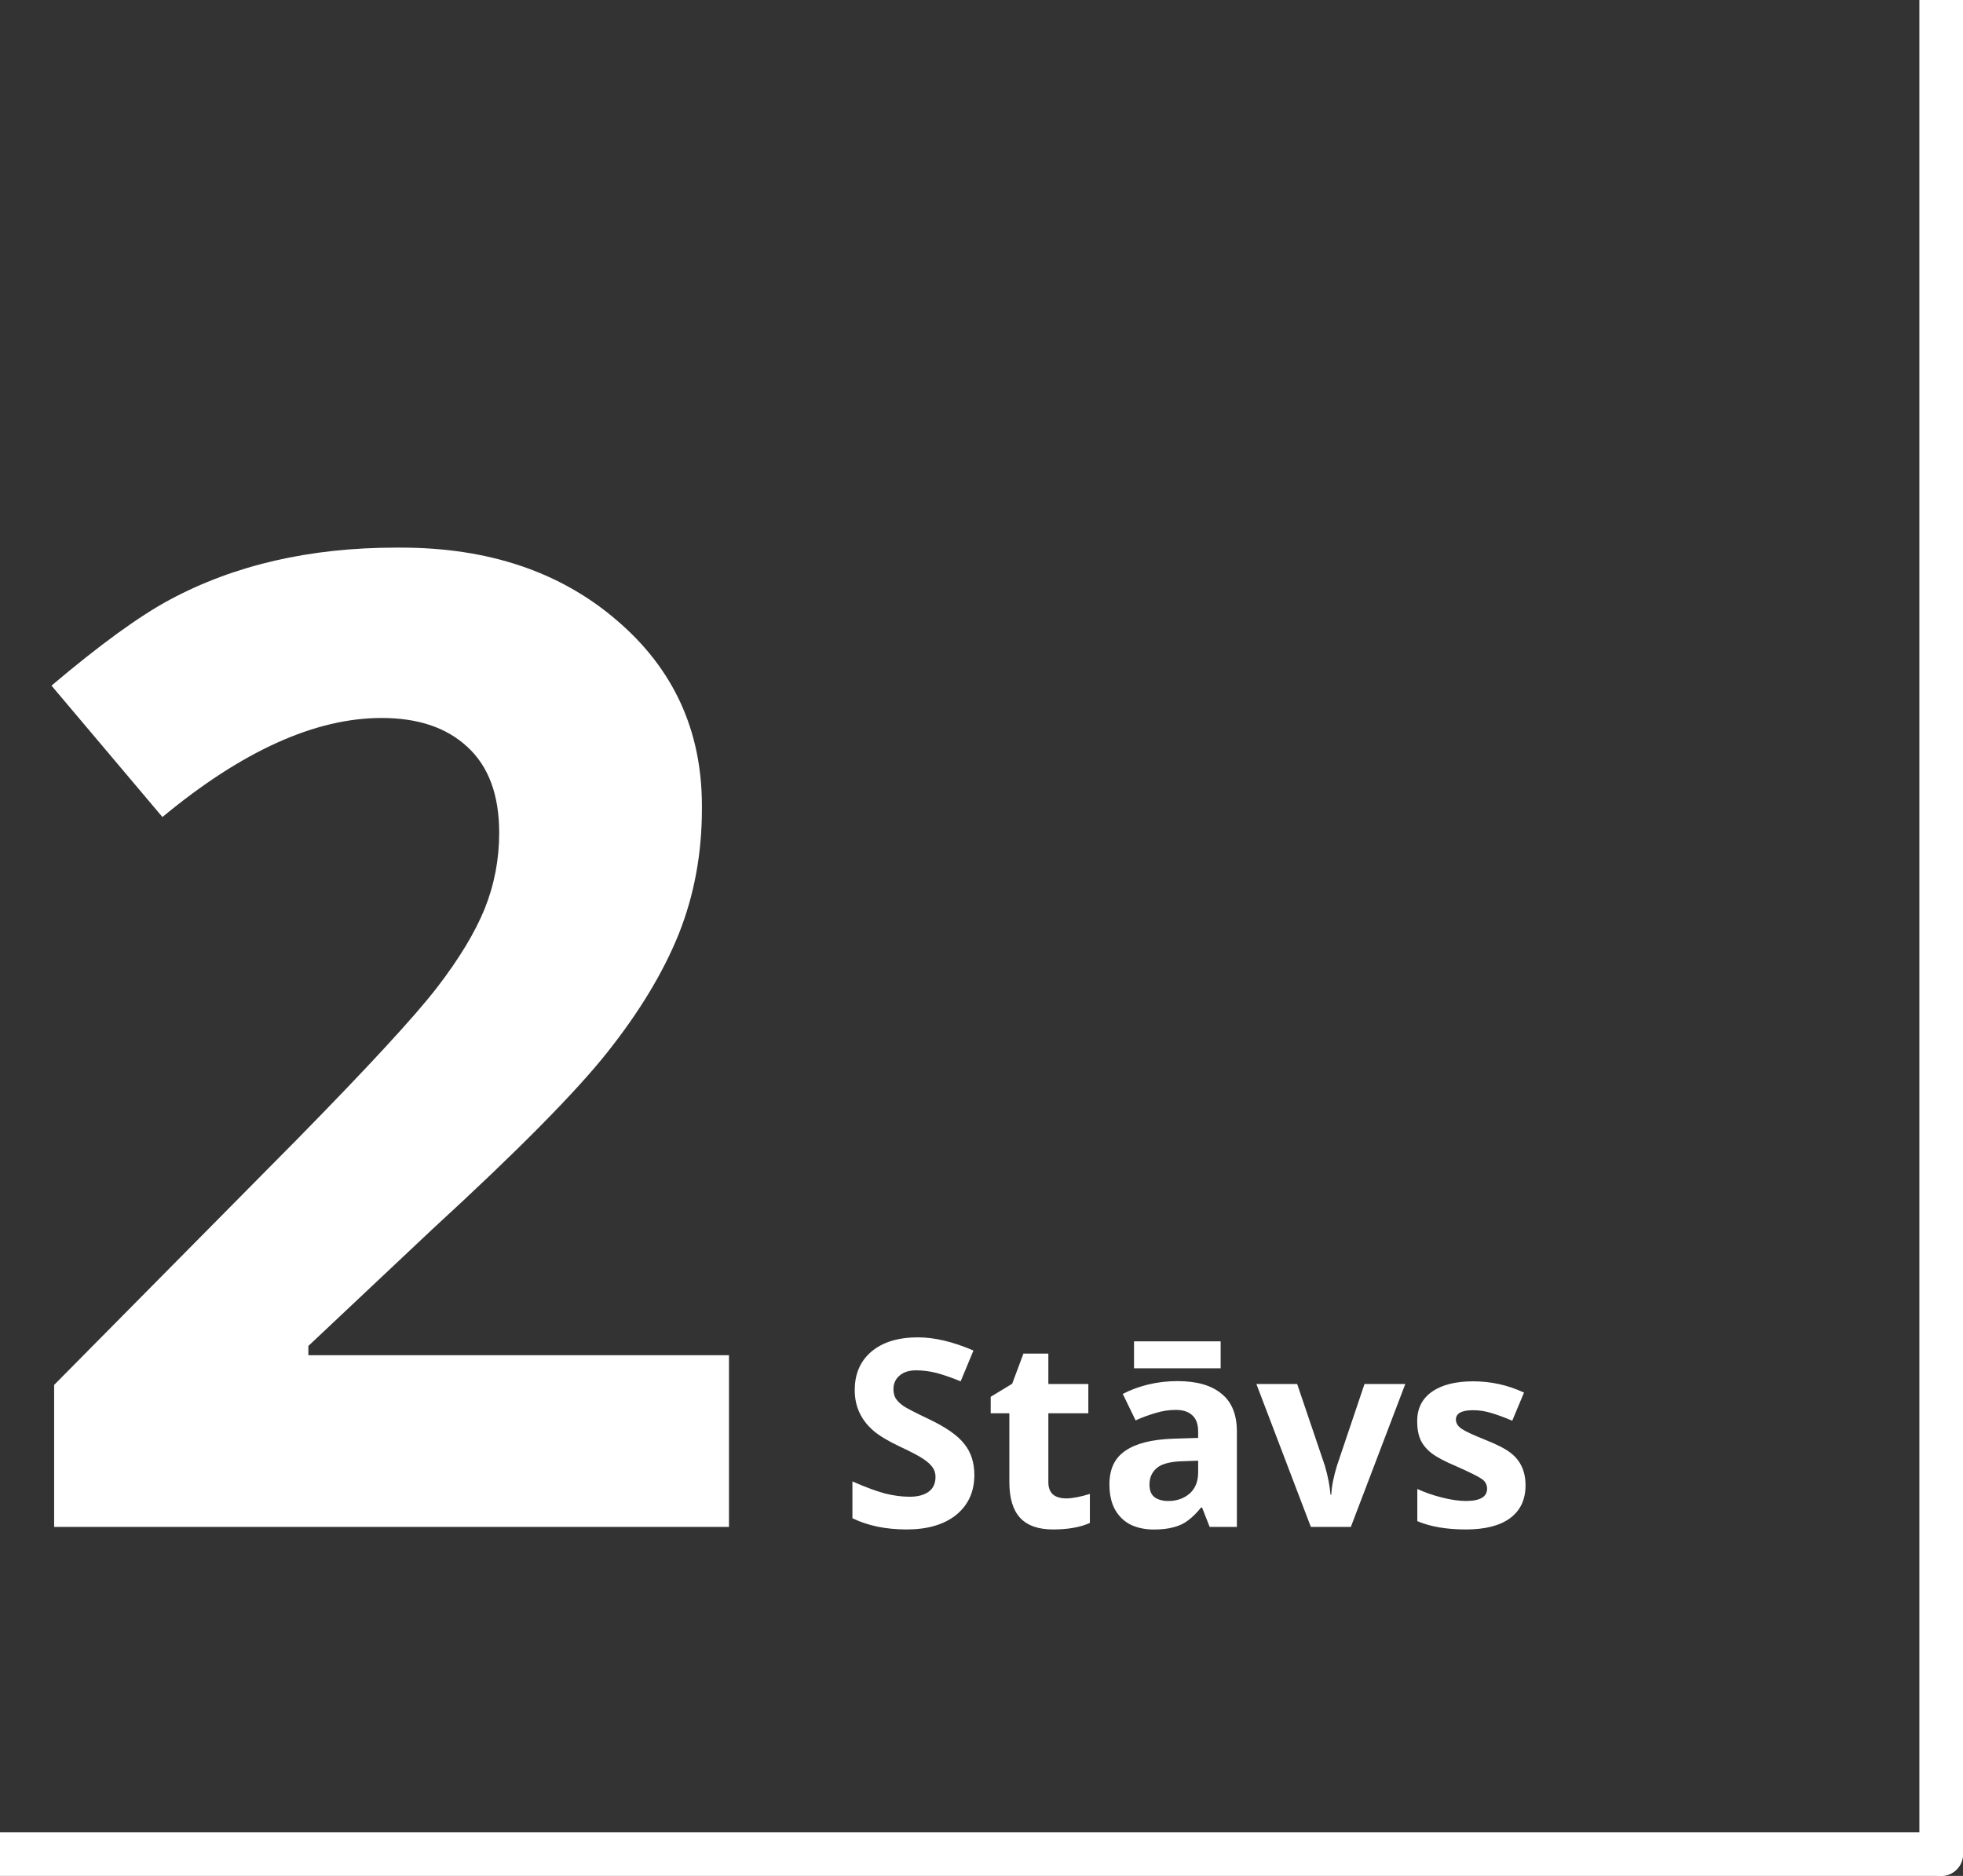
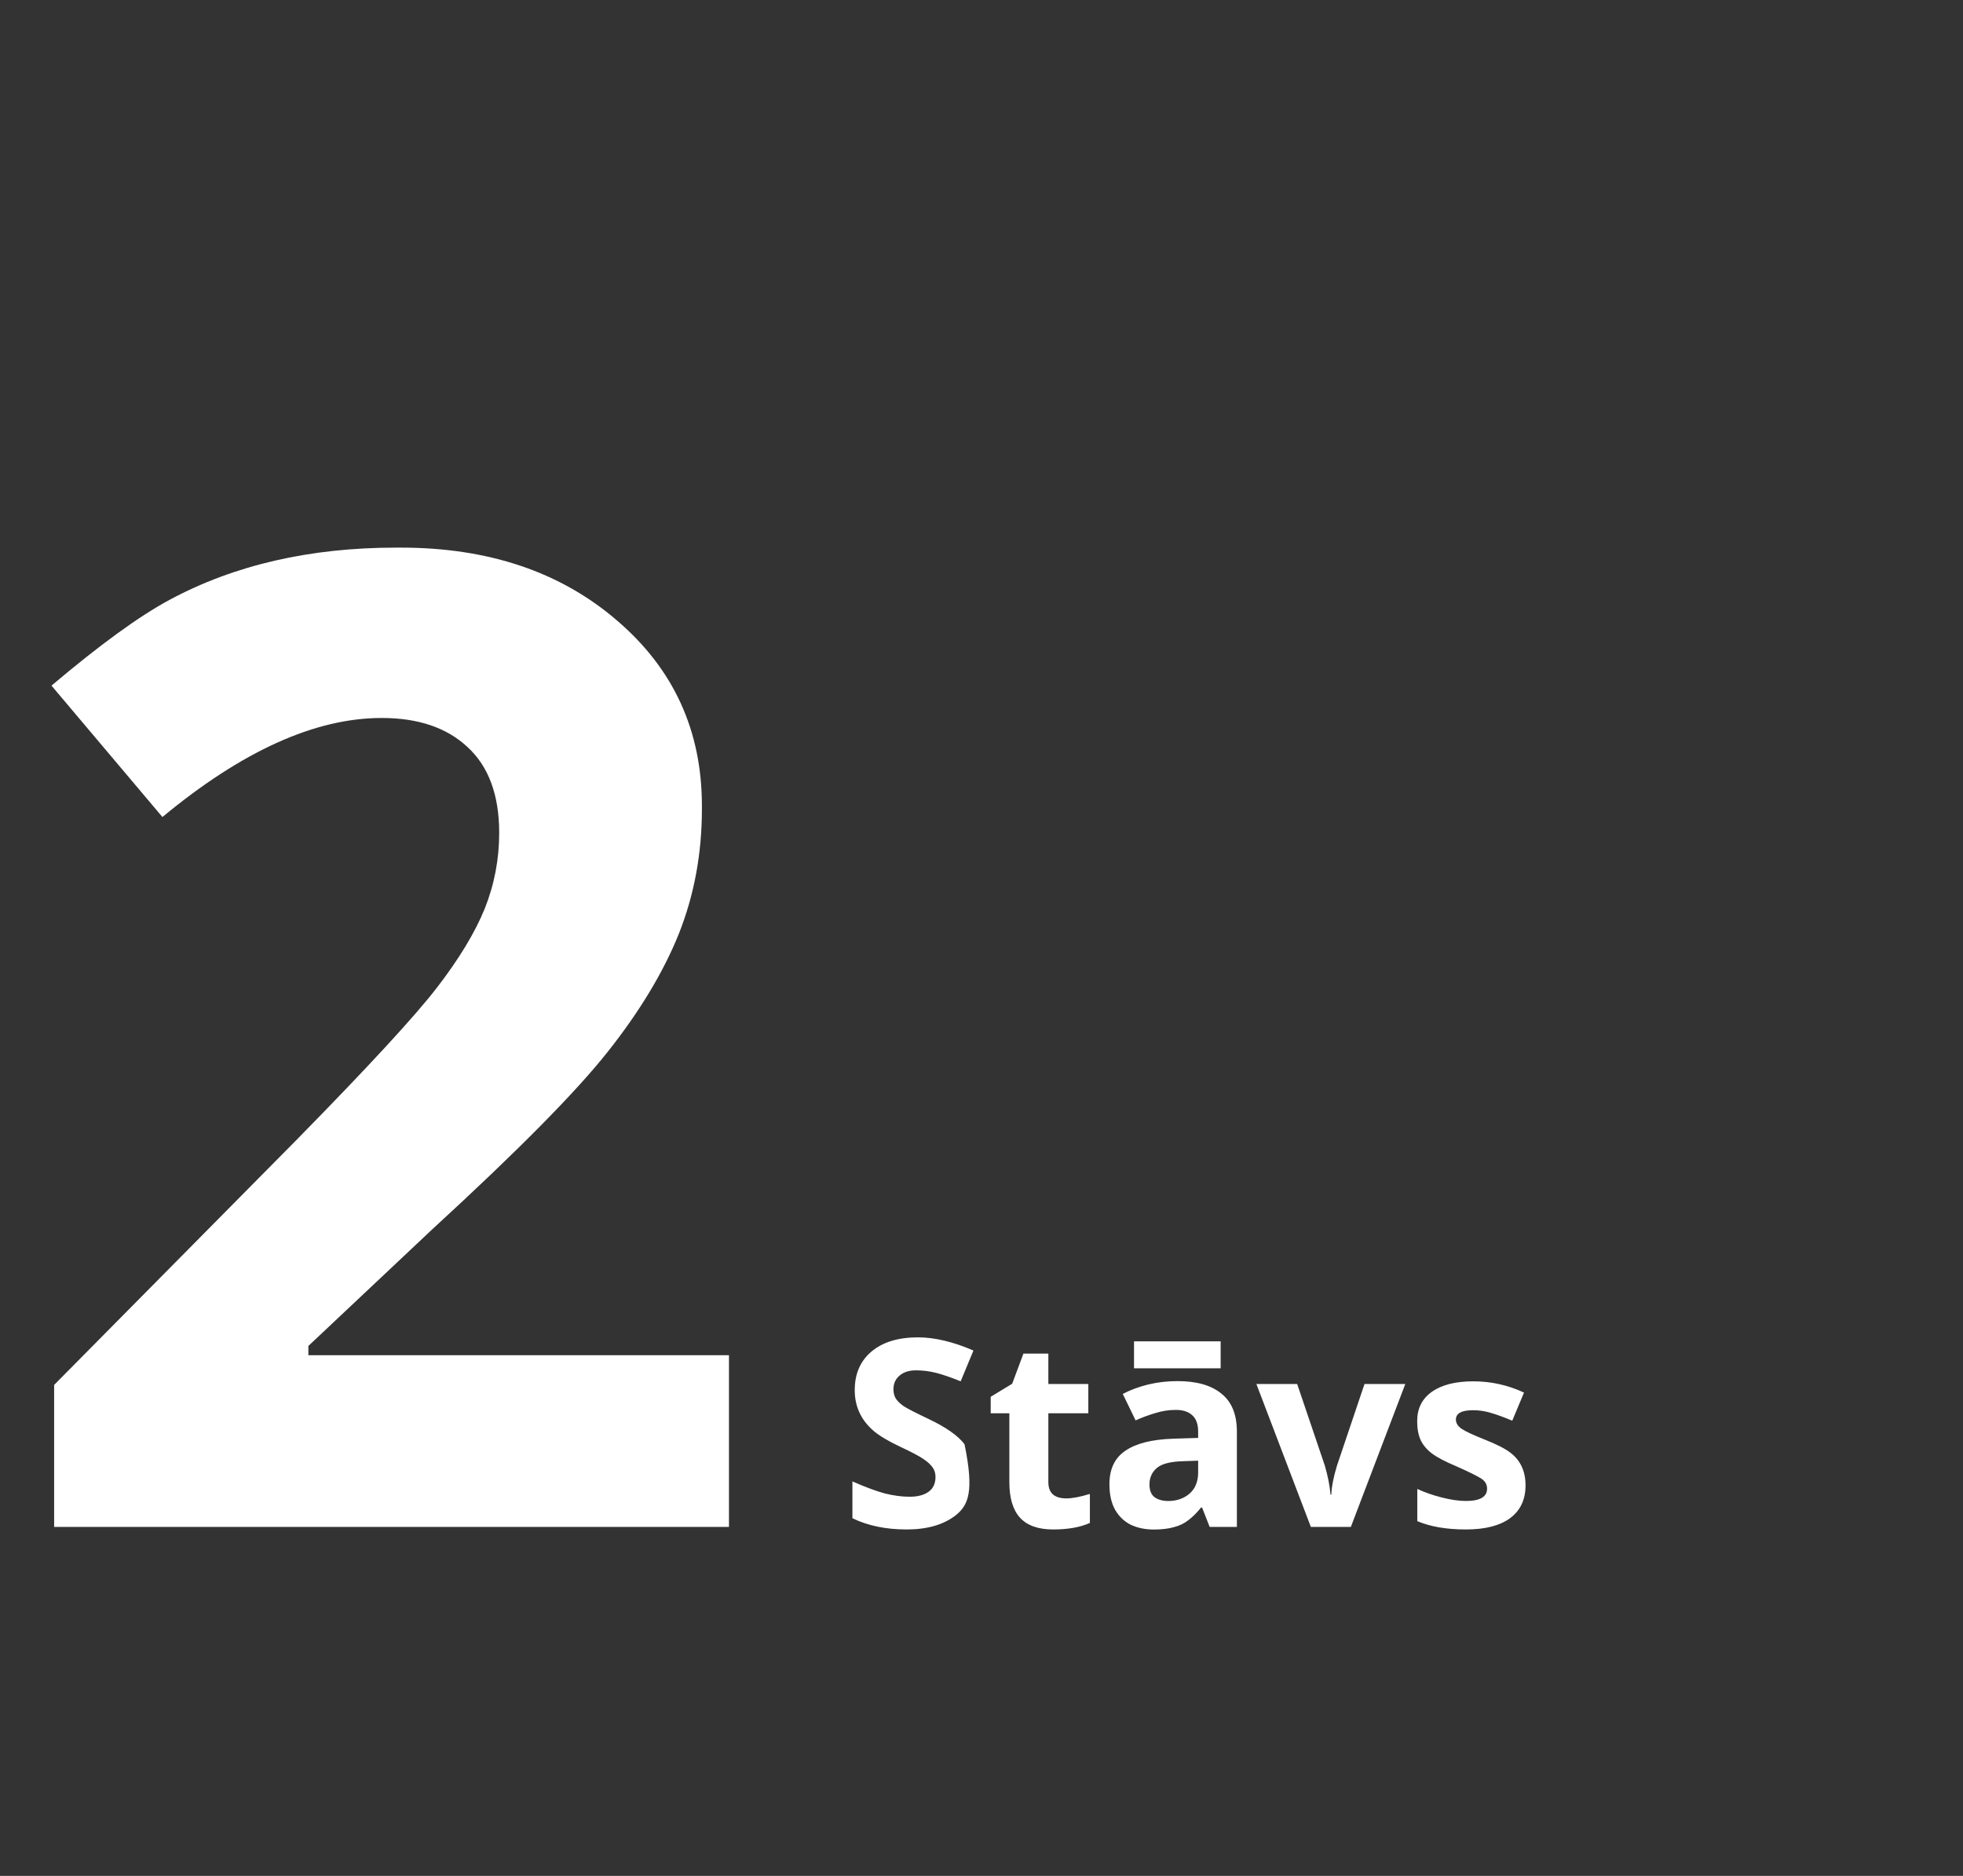
<svg xmlns="http://www.w3.org/2000/svg" width="90" height="86" viewBox="0 0 90 86" fill="none">
  <rect x="0" y="0" width="90" height="86" fill="#333333" stroke="none" />
-   <path d="M89 86C89.552 86 90 85.552 90 85C90 84.448 89.552 84 89 84L89 86ZM89 84L2.3524e-06 84L2.17755e-06 86L89 86L89 84Z" fill="white" />
-   <path d="M88 85C88 85.552 88.448 86 89 86C89.552 86 90 85.552 90 85L88 85ZM90 85L90 2.07027e-06L88 1.98285e-06L88 85L90 85Z" fill="white" />
-   <path d="M18.376 25.105C22.392 25.105 25.692 26.215 28.275 28.435C30.879 30.655 32.181 33.49 32.181 36.941C32.181 36.982 32.181 37.032 32.181 37.093C32.181 39.131 31.828 41.038 31.121 42.815C30.415 44.57 29.325 46.377 27.852 48.233C26.398 50.07 23.724 52.774 19.829 56.347L14.138 61.705V62.129H33.422V70H2.482V63.491L13.593 52.26C16.883 48.91 19.032 46.578 20.041 45.267C21.05 43.955 21.777 42.754 22.221 41.664C22.665 40.554 22.887 39.394 22.887 38.183C22.887 36.447 22.402 35.135 21.434 34.247C20.485 33.359 19.173 32.915 17.498 32.915C14.45 32.915 11.1 34.429 7.447 37.456L2.361 31.432C4.581 29.555 6.388 28.243 7.78 27.496C10.747 25.902 14.208 25.105 18.164 25.105C18.245 25.105 18.315 25.105 18.376 25.105ZM39.082 67.914C39.676 68.176 40.17 68.359 40.565 68.465C40.963 68.566 41.344 68.617 41.707 68.617C42.074 68.617 42.363 68.541 42.574 68.389C42.785 68.236 42.891 68.01 42.891 67.709C42.891 67.541 42.846 67.394 42.756 67.269C42.666 67.141 42.527 67.014 42.34 66.889C42.156 66.76 41.793 66.568 41.25 66.314C40.707 66.057 40.307 65.816 40.049 65.594C39.475 65.098 39.188 64.477 39.188 63.73C39.188 62.984 39.443 62.395 39.955 61.961C40.471 61.527 41.182 61.31 42.088 61.31C42.85 61.31 43.697 61.512 44.631 61.914L44.045 63.326C43.603 63.147 43.23 63.018 42.926 62.94C42.621 62.861 42.31 62.822 41.994 62.822C41.682 62.822 41.432 62.902 41.244 63.062C41.057 63.219 40.963 63.428 40.963 63.69C40.963 63.85 40.998 63.99 41.068 64.111C41.143 64.228 41.26 64.344 41.42 64.457C41.584 64.566 41.971 64.766 42.58 65.055C43.377 65.434 43.924 65.818 44.221 66.209C44.522 66.584 44.672 67.055 44.672 67.621C44.672 68.387 44.393 68.998 43.834 69.455C43.275 69.897 42.52 70.117 41.566 70.117C40.613 70.117 39.785 69.945 39.082 69.602V67.914ZM48.065 63.449H49.898V64.791H48.065V67.949C48.065 68.195 48.133 68.381 48.27 68.506C48.41 68.631 48.617 68.693 48.891 68.693C49.164 68.693 49.523 68.625 49.969 68.488V69.818C49.523 70.018 48.961 70.117 48.281 70.117C47.605 70.117 47.102 69.939 46.77 69.584C46.441 69.225 46.277 68.68 46.277 67.949V64.791H45.422V64.035L46.406 63.438L46.922 62.055H48.065V63.449ZM53.985 63.316C54.865 63.316 55.537 63.508 56.001 63.892C56.473 64.268 56.709 64.848 56.709 65.632V70H55.461L55.113 69.112H55.065C54.881 69.344 54.689 69.536 54.489 69.688C54.297 69.84 54.073 69.948 53.817 70.012C53.569 70.084 53.261 70.12 52.893 70.12C52.509 70.12 52.161 70.048 51.849 69.904C51.545 69.752 51.305 69.524 51.129 69.22C50.953 68.908 50.865 68.516 50.865 68.044C50.865 67.348 51.109 66.836 51.597 66.508C52.085 66.172 52.817 65.988 53.793 65.956L54.933 65.92V65.632C54.933 65.288 54.841 65.036 54.657 64.876C54.481 64.716 54.233 64.636 53.913 64.636C53.593 64.636 53.281 64.684 52.977 64.78C52.673 64.868 52.369 64.98 52.065 65.116L51.477 63.904C51.829 63.72 52.217 63.576 52.641 63.472C53.073 63.368 53.521 63.316 53.985 63.316ZM54.237 66.988C53.661 67.004 53.261 67.108 53.037 67.3C52.813 67.492 52.701 67.744 52.701 68.056C52.701 68.328 52.781 68.524 52.941 68.644C53.101 68.756 53.309 68.812 53.565 68.812C53.949 68.812 54.273 68.7 54.537 68.476C54.801 68.244 54.933 67.92 54.933 67.504V66.964L54.237 66.988ZM55.965 61.492V62.728H51.993V61.492H55.965ZM61.934 70H60.1L57.603 63.449H59.473L60.738 67.182C60.879 67.658 60.967 68.106 61.002 68.523H61.037C61.053 68.152 61.141 67.705 61.301 67.182L62.56 63.449H64.43L61.934 70ZM67.207 68.811C67.856 68.811 68.18 68.623 68.18 68.248C68.18 68.057 68.094 67.904 67.922 67.791C67.754 67.678 67.367 67.486 66.762 67.217C66.258 67.006 65.887 66.811 65.648 66.631C65.414 66.451 65.242 66.246 65.133 66.016C65.027 65.781 64.975 65.494 64.975 65.154C64.975 64.572 65.199 64.123 65.648 63.807C66.102 63.486 66.734 63.326 67.547 63.326C68.359 63.326 69.135 63.498 69.873 63.842L69.334 65.131C68.955 64.971 68.629 64.852 68.356 64.773C68.086 64.691 67.814 64.65 67.541 64.65C67.014 64.65 66.75 64.793 66.75 65.078C66.75 65.238 66.836 65.379 67.008 65.5C67.18 65.617 67.535 65.783 68.074 65.998C68.617 66.213 69.008 66.412 69.246 66.596C69.711 66.947 69.943 67.447 69.943 68.096C69.943 68.744 69.709 69.244 69.24 69.596C68.772 69.943 68.094 70.117 67.207 70.117C66.32 70.117 65.578 69.99 64.981 69.736V68.26C65.316 68.416 65.691 68.547 66.106 68.652C66.523 68.758 66.891 68.811 67.207 68.811Z" fill="white" />
+   <path d="M18.376 25.105C22.392 25.105 25.692 26.215 28.275 28.435C30.879 30.655 32.181 33.49 32.181 36.941C32.181 36.982 32.181 37.032 32.181 37.093C32.181 39.131 31.828 41.038 31.121 42.815C30.415 44.57 29.325 46.377 27.852 48.233C26.398 50.07 23.724 52.774 19.829 56.347L14.138 61.705V62.129H33.422V70H2.482V63.491L13.593 52.26C16.883 48.91 19.032 46.578 20.041 45.267C21.05 43.955 21.777 42.754 22.221 41.664C22.665 40.554 22.887 39.394 22.887 38.183C22.887 36.447 22.402 35.135 21.434 34.247C20.485 33.359 19.173 32.915 17.498 32.915C14.45 32.915 11.1 34.429 7.447 37.456L2.361 31.432C4.581 29.555 6.388 28.243 7.78 27.496C10.747 25.902 14.208 25.105 18.164 25.105C18.245 25.105 18.315 25.105 18.376 25.105ZM39.082 67.914C39.676 68.176 40.17 68.359 40.565 68.465C40.963 68.566 41.344 68.617 41.707 68.617C42.074 68.617 42.363 68.541 42.574 68.389C42.785 68.236 42.891 68.01 42.891 67.709C42.891 67.541 42.846 67.394 42.756 67.269C42.666 67.141 42.527 67.014 42.34 66.889C42.156 66.76 41.793 66.568 41.25 66.314C40.707 66.057 40.307 65.816 40.049 65.594C39.475 65.098 39.188 64.477 39.188 63.73C39.188 62.984 39.443 62.395 39.955 61.961C40.471 61.527 41.182 61.31 42.088 61.31C42.85 61.31 43.697 61.512 44.631 61.914L44.045 63.326C43.603 63.147 43.23 63.018 42.926 62.94C42.621 62.861 42.31 62.822 41.994 62.822C41.682 62.822 41.432 62.902 41.244 63.062C41.057 63.219 40.963 63.428 40.963 63.69C40.963 63.85 40.998 63.99 41.068 64.111C41.143 64.228 41.26 64.344 41.42 64.457C41.584 64.566 41.971 64.766 42.58 65.055C43.377 65.434 43.924 65.818 44.221 66.209C44.672 68.387 44.393 68.998 43.834 69.455C43.275 69.897 42.52 70.117 41.566 70.117C40.613 70.117 39.785 69.945 39.082 69.602V67.914ZM48.065 63.449H49.898V64.791H48.065V67.949C48.065 68.195 48.133 68.381 48.27 68.506C48.41 68.631 48.617 68.693 48.891 68.693C49.164 68.693 49.523 68.625 49.969 68.488V69.818C49.523 70.018 48.961 70.117 48.281 70.117C47.605 70.117 47.102 69.939 46.77 69.584C46.441 69.225 46.277 68.68 46.277 67.949V64.791H45.422V64.035L46.406 63.438L46.922 62.055H48.065V63.449ZM53.985 63.316C54.865 63.316 55.537 63.508 56.001 63.892C56.473 64.268 56.709 64.848 56.709 65.632V70H55.461L55.113 69.112H55.065C54.881 69.344 54.689 69.536 54.489 69.688C54.297 69.84 54.073 69.948 53.817 70.012C53.569 70.084 53.261 70.12 52.893 70.12C52.509 70.12 52.161 70.048 51.849 69.904C51.545 69.752 51.305 69.524 51.129 69.22C50.953 68.908 50.865 68.516 50.865 68.044C50.865 67.348 51.109 66.836 51.597 66.508C52.085 66.172 52.817 65.988 53.793 65.956L54.933 65.92V65.632C54.933 65.288 54.841 65.036 54.657 64.876C54.481 64.716 54.233 64.636 53.913 64.636C53.593 64.636 53.281 64.684 52.977 64.78C52.673 64.868 52.369 64.98 52.065 65.116L51.477 63.904C51.829 63.72 52.217 63.576 52.641 63.472C53.073 63.368 53.521 63.316 53.985 63.316ZM54.237 66.988C53.661 67.004 53.261 67.108 53.037 67.3C52.813 67.492 52.701 67.744 52.701 68.056C52.701 68.328 52.781 68.524 52.941 68.644C53.101 68.756 53.309 68.812 53.565 68.812C53.949 68.812 54.273 68.7 54.537 68.476C54.801 68.244 54.933 67.92 54.933 67.504V66.964L54.237 66.988ZM55.965 61.492V62.728H51.993V61.492H55.965ZM61.934 70H60.1L57.603 63.449H59.473L60.738 67.182C60.879 67.658 60.967 68.106 61.002 68.523H61.037C61.053 68.152 61.141 67.705 61.301 67.182L62.56 63.449H64.43L61.934 70ZM67.207 68.811C67.856 68.811 68.18 68.623 68.18 68.248C68.18 68.057 68.094 67.904 67.922 67.791C67.754 67.678 67.367 67.486 66.762 67.217C66.258 67.006 65.887 66.811 65.648 66.631C65.414 66.451 65.242 66.246 65.133 66.016C65.027 65.781 64.975 65.494 64.975 65.154C64.975 64.572 65.199 64.123 65.648 63.807C66.102 63.486 66.734 63.326 67.547 63.326C68.359 63.326 69.135 63.498 69.873 63.842L69.334 65.131C68.955 64.971 68.629 64.852 68.356 64.773C68.086 64.691 67.814 64.65 67.541 64.65C67.014 64.65 66.75 64.793 66.75 65.078C66.75 65.238 66.836 65.379 67.008 65.5C67.18 65.617 67.535 65.783 68.074 65.998C68.617 66.213 69.008 66.412 69.246 66.596C69.711 66.947 69.943 67.447 69.943 68.096C69.943 68.744 69.709 69.244 69.24 69.596C68.772 69.943 68.094 70.117 67.207 70.117C66.32 70.117 65.578 69.99 64.981 69.736V68.26C65.316 68.416 65.691 68.547 66.106 68.652C66.523 68.758 66.891 68.811 67.207 68.811Z" fill="white" />
</svg>